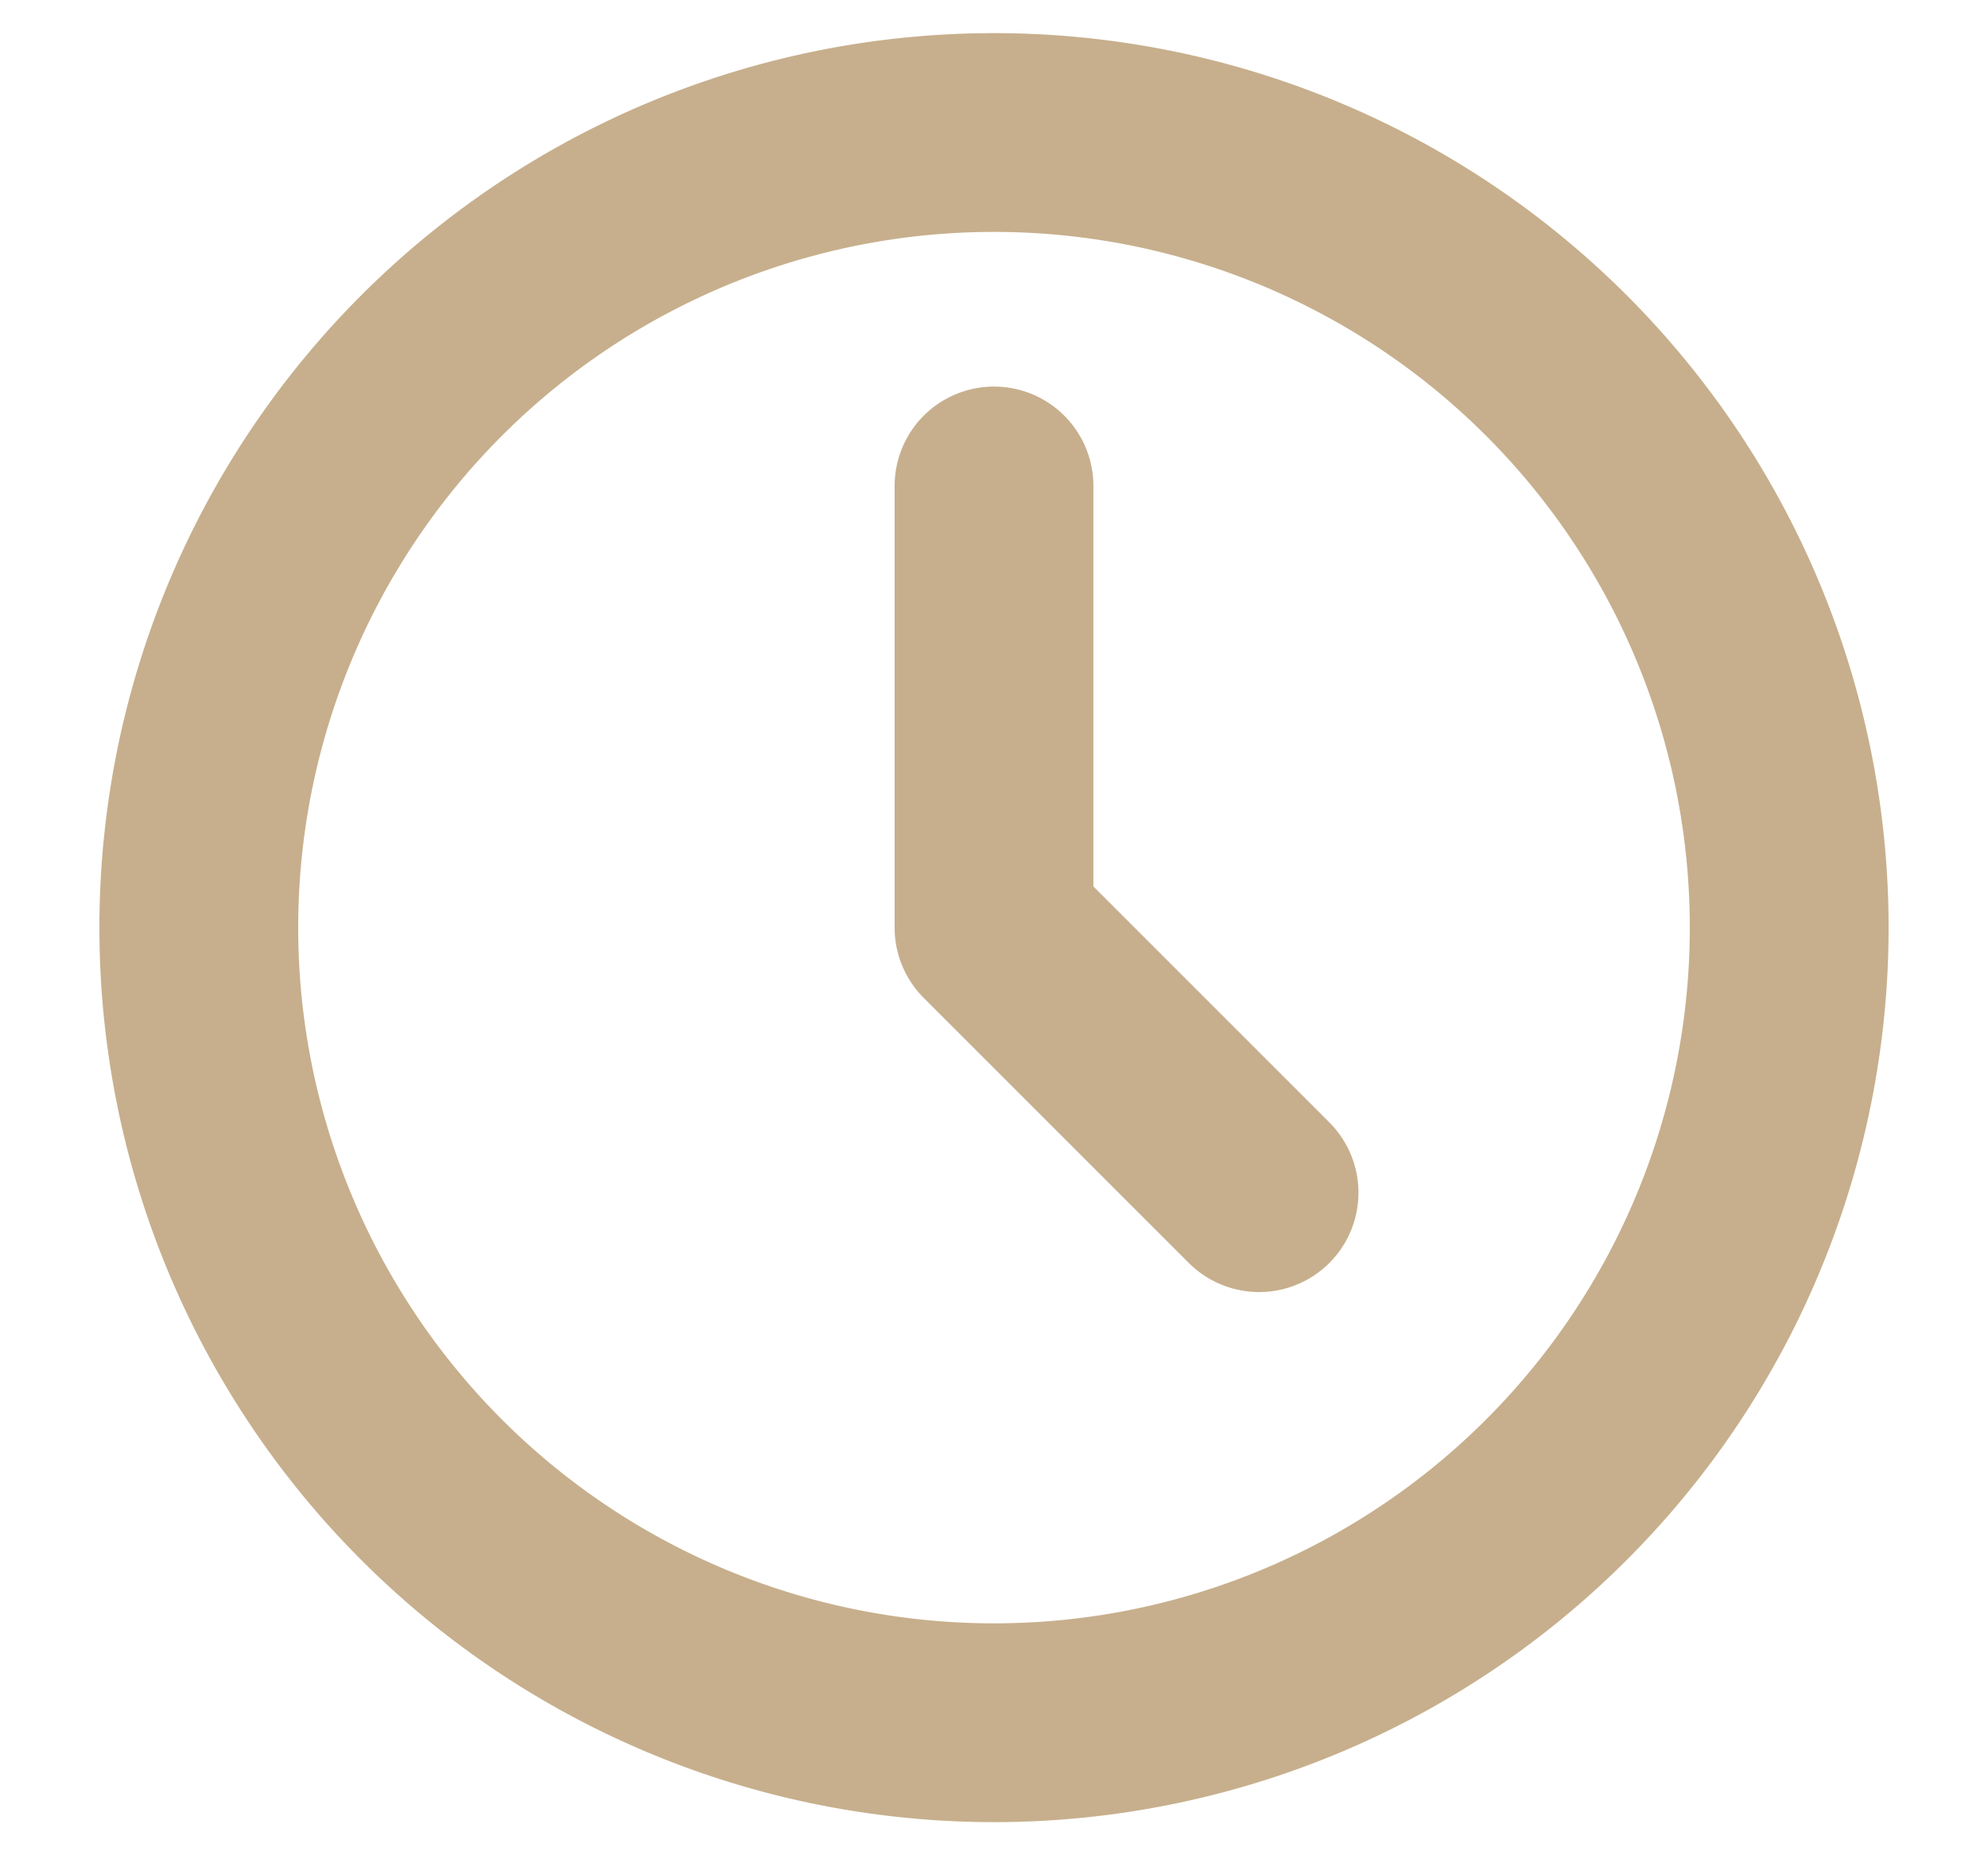
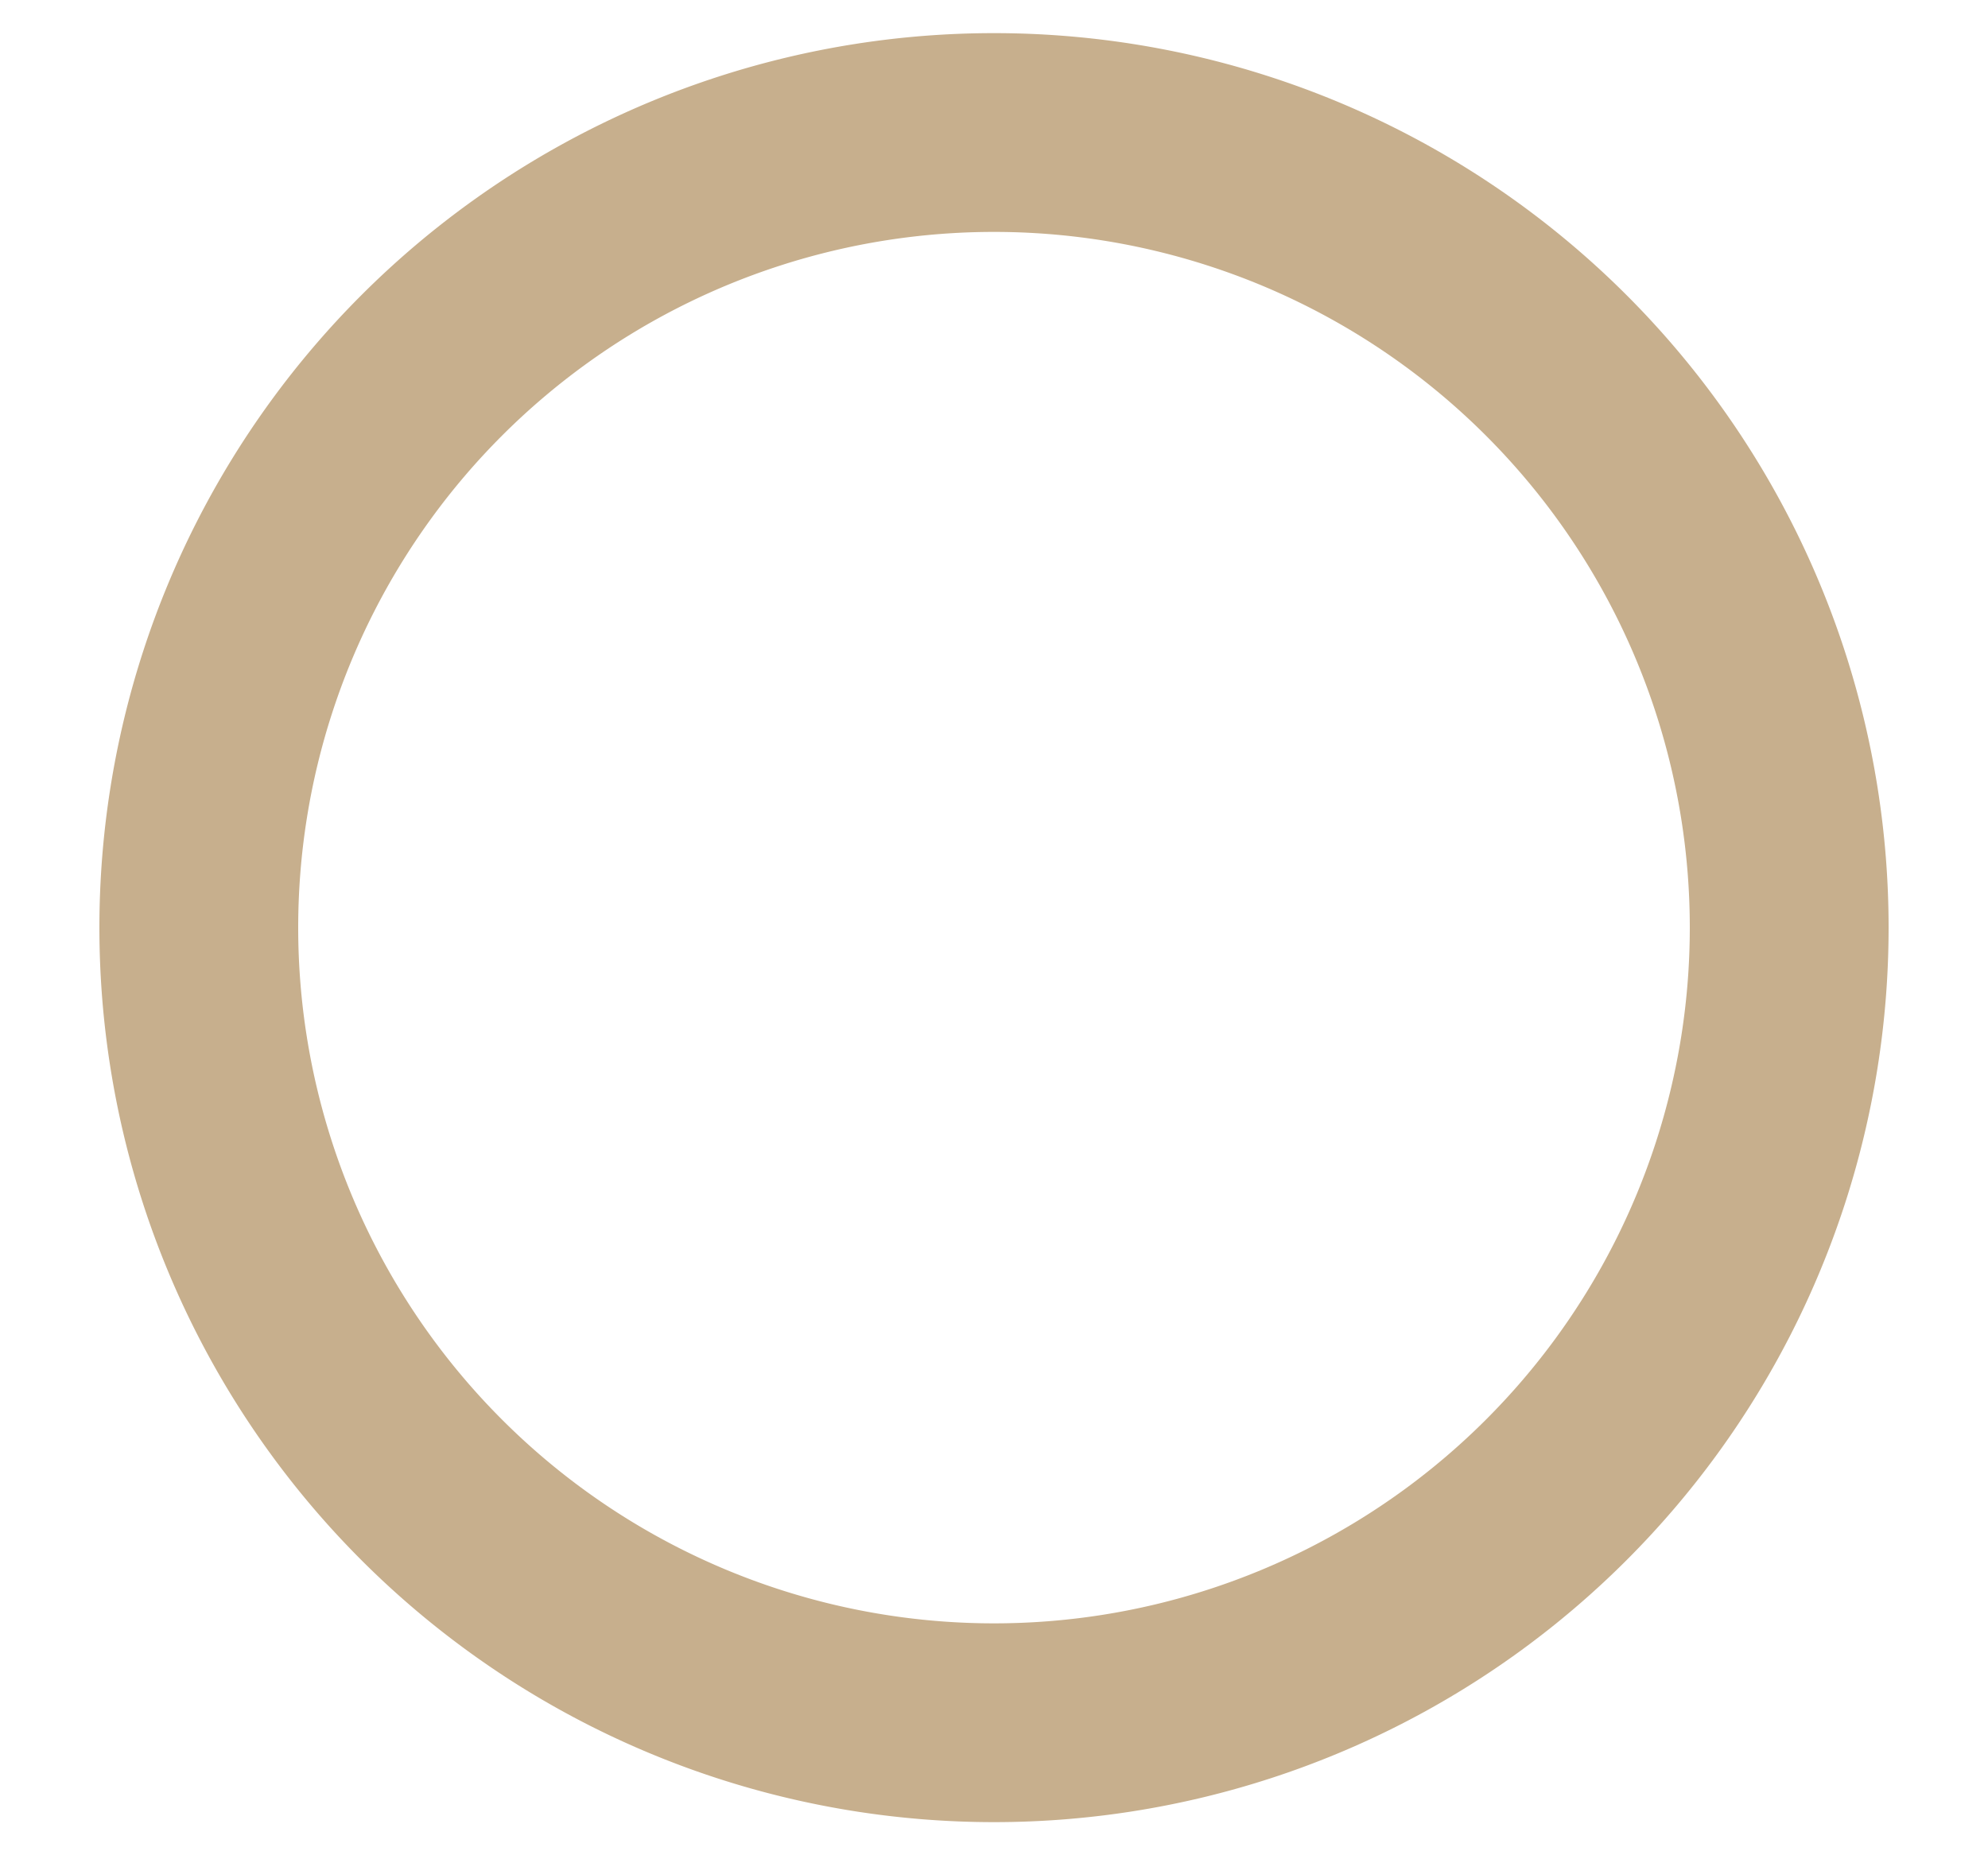
<svg xmlns="http://www.w3.org/2000/svg" width="15" height="14" fill="none">
  <path d="M1.5 7a6 6 0 1012 0 6 6 0 00-12 0z" stroke="#C7AF8D" stroke-width="1.5" stroke-linecap="round" stroke-linejoin="round" />
-   <path d="M7.5 3.667V7l2 2" stroke="#C7AF8D" stroke-width="1.5" stroke-linecap="round" stroke-linejoin="round" />
</svg>